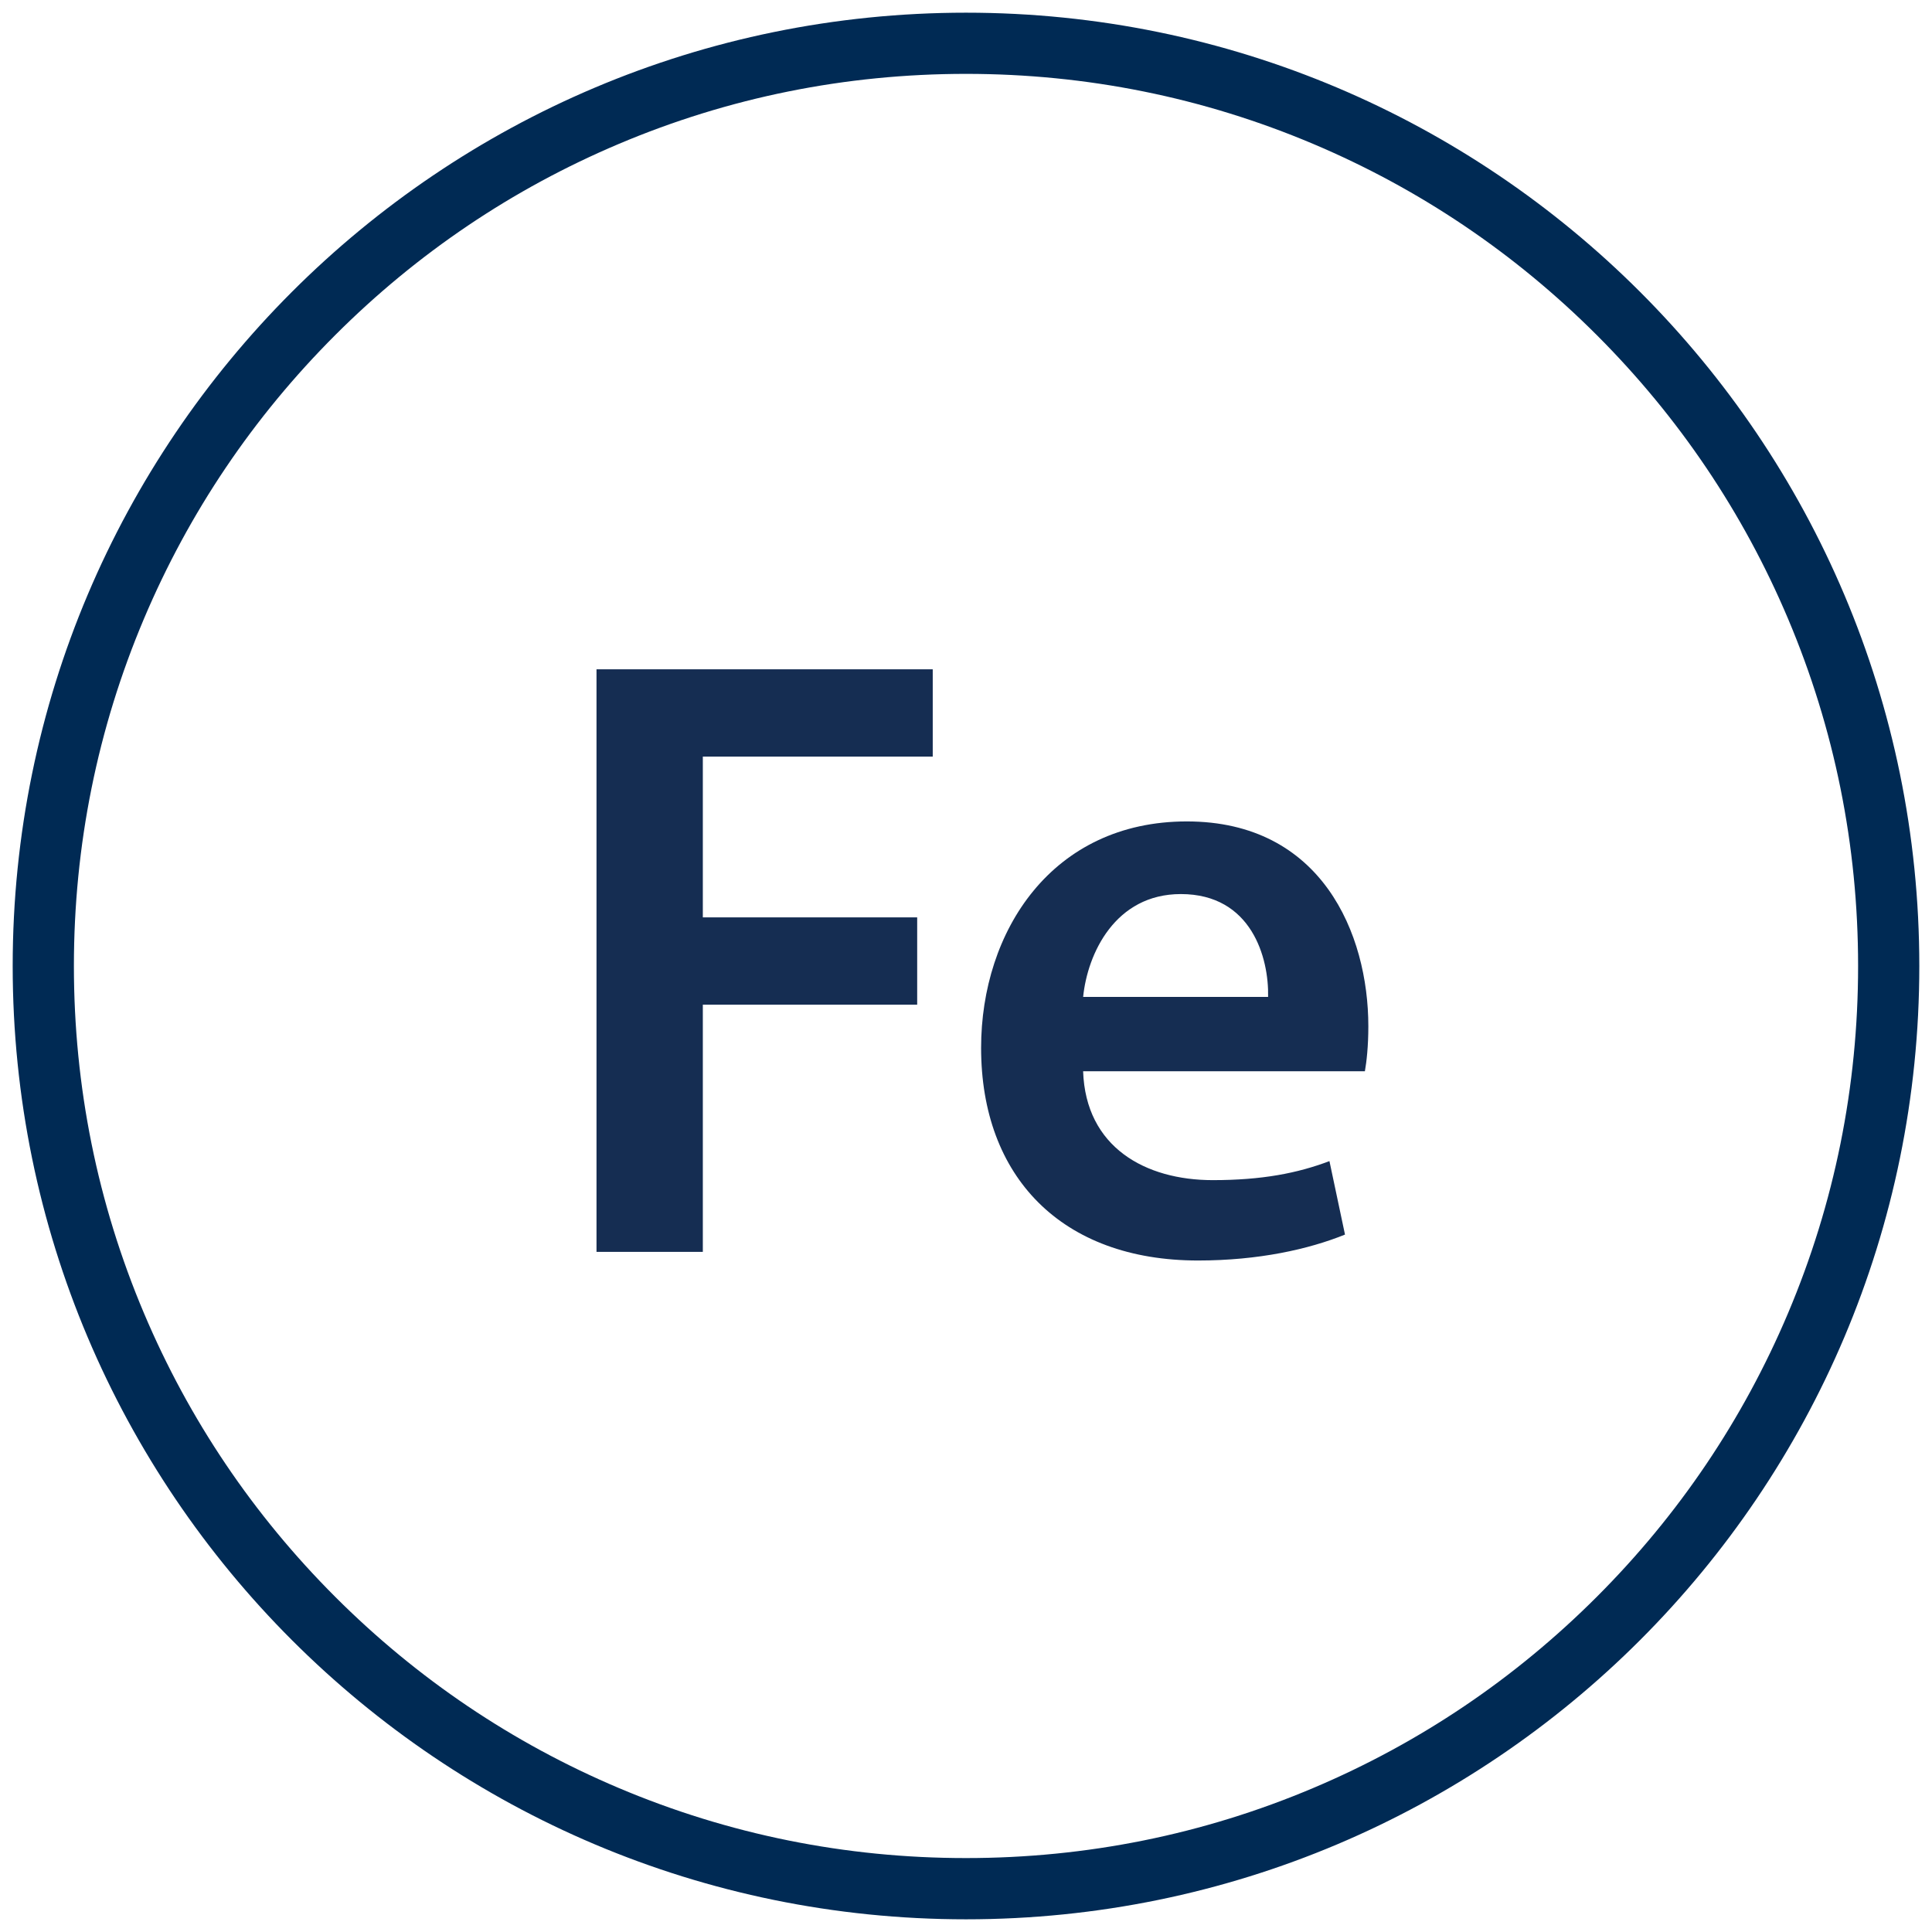
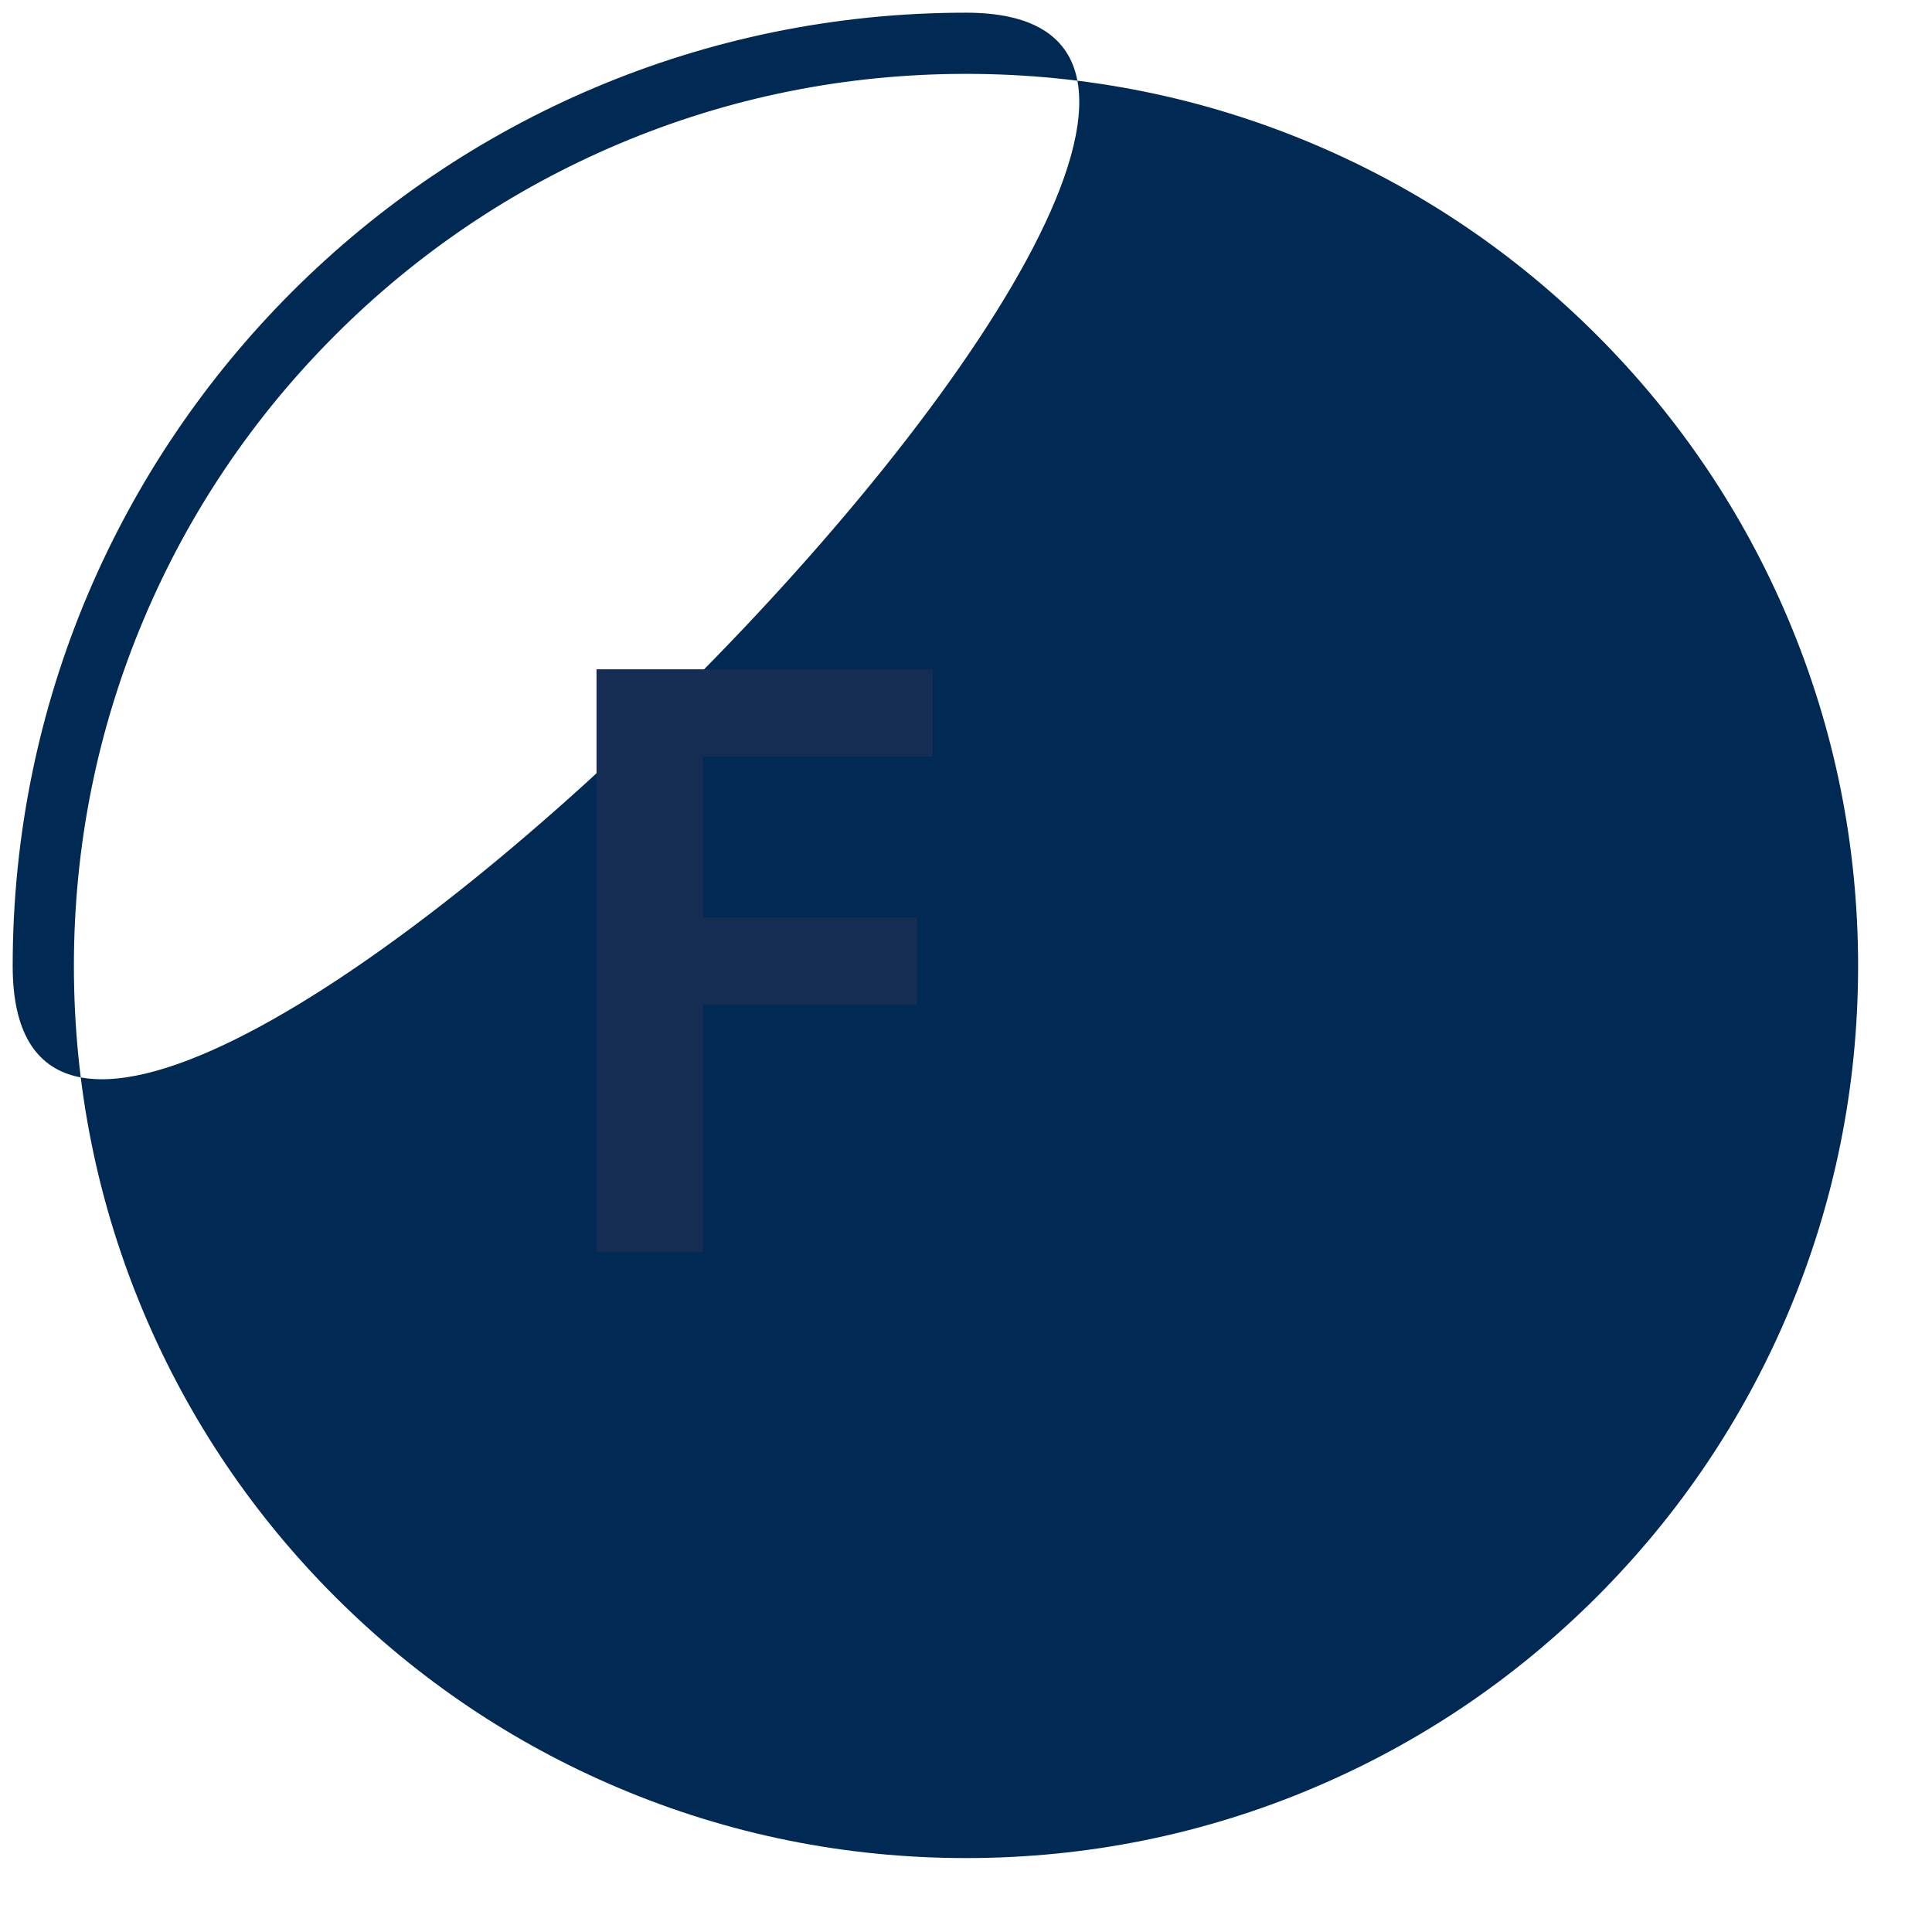
<svg xmlns="http://www.w3.org/2000/svg" id="icons" width="600" height="600" viewBox="0 0 600 600">
-   <path d="M300,22.94c37.41,0,73.69,7.32,107.84,21.76,32.99,13.95,62.62,33.93,88.07,59.38,25.45,25.45,45.43,55.08,59.38,88.07,14.44,34.15,21.76,70.43,21.76,107.84s-7.32,73.69-21.76,107.84c-13.95,32.99-33.93,62.62-59.38,88.07-25.45,25.45-55.08,45.43-88.07,59.38-34.14,14.44-70.43,21.76-107.84,21.76s-73.69-7.32-107.84-21.76c-32.99-13.95-62.62-33.93-88.07-59.38-25.45-25.45-45.43-55.08-59.38-88.07-14.44-34.15-21.76-70.43-21.76-107.84s7.32-73.69,21.76-107.84c13.95-32.99,33.93-62.62,59.38-88.07,25.45-25.45,55.08-45.43,88.07-59.38,34.14-14.44,70.43-21.76,107.84-21.76M300,3.94C136.49,3.94,3.94,136.49,3.94,300s132.55,296.06,296.06,296.06,296.06-132.55,296.06-296.06S463.51,3.94,300,3.94h0Z" style="fill: #002a54;" />
+   <path d="M300,22.94c37.41,0,73.69,7.32,107.84,21.76,32.99,13.95,62.62,33.93,88.07,59.38,25.45,25.45,45.43,55.08,59.38,88.07,14.44,34.15,21.76,70.43,21.76,107.84s-7.32,73.69-21.76,107.84c-13.95,32.99-33.93,62.62-59.38,88.07-25.45,25.45-55.08,45.43-88.07,59.38-34.14,14.44-70.43,21.76-107.84,21.76s-73.69-7.32-107.84-21.76c-32.99-13.95-62.62-33.93-88.07-59.38-25.45-25.45-45.43-55.08-59.38-88.07-14.44-34.15-21.76-70.43-21.76-107.84s7.32-73.69,21.76-107.84c13.95-32.99,33.93-62.62,59.38-88.07,25.45-25.45,55.08-45.43,88.07-59.38,34.14-14.44,70.43-21.76,107.84-21.76M300,3.94C136.49,3.94,3.94,136.49,3.94,300S463.51,3.94,300,3.94h0Z" style="fill: #002a54;" />
  <g>
    <path d="M185.25,207.86h104.42v27.11h-71.4v49.93h66.57v27.11h-66.57v76.77h-33.02v-180.92Z" style="fill: #152d52;" />
-     <path d="M336.37,332.68c.8,23.62,19.33,33.82,40.26,33.82,15.3,0,26.31-2.15,36.24-5.91l4.83,22.82c-11.27,4.56-26.84,8.05-45.63,8.05-42.41,0-67.38-26.04-67.38-66.03,0-36.24,22.01-70.33,63.89-70.33s56.37,34.9,56.37,63.62c0,6.17-.54,11.01-1.07,13.96h-87.51ZM393.82,309.6c.27-12.08-5.1-31.94-27.11-31.94-20.4,0-28.99,18.52-30.33,31.94h57.44Z" style="fill: #152d52;" />
  </g>
</svg>